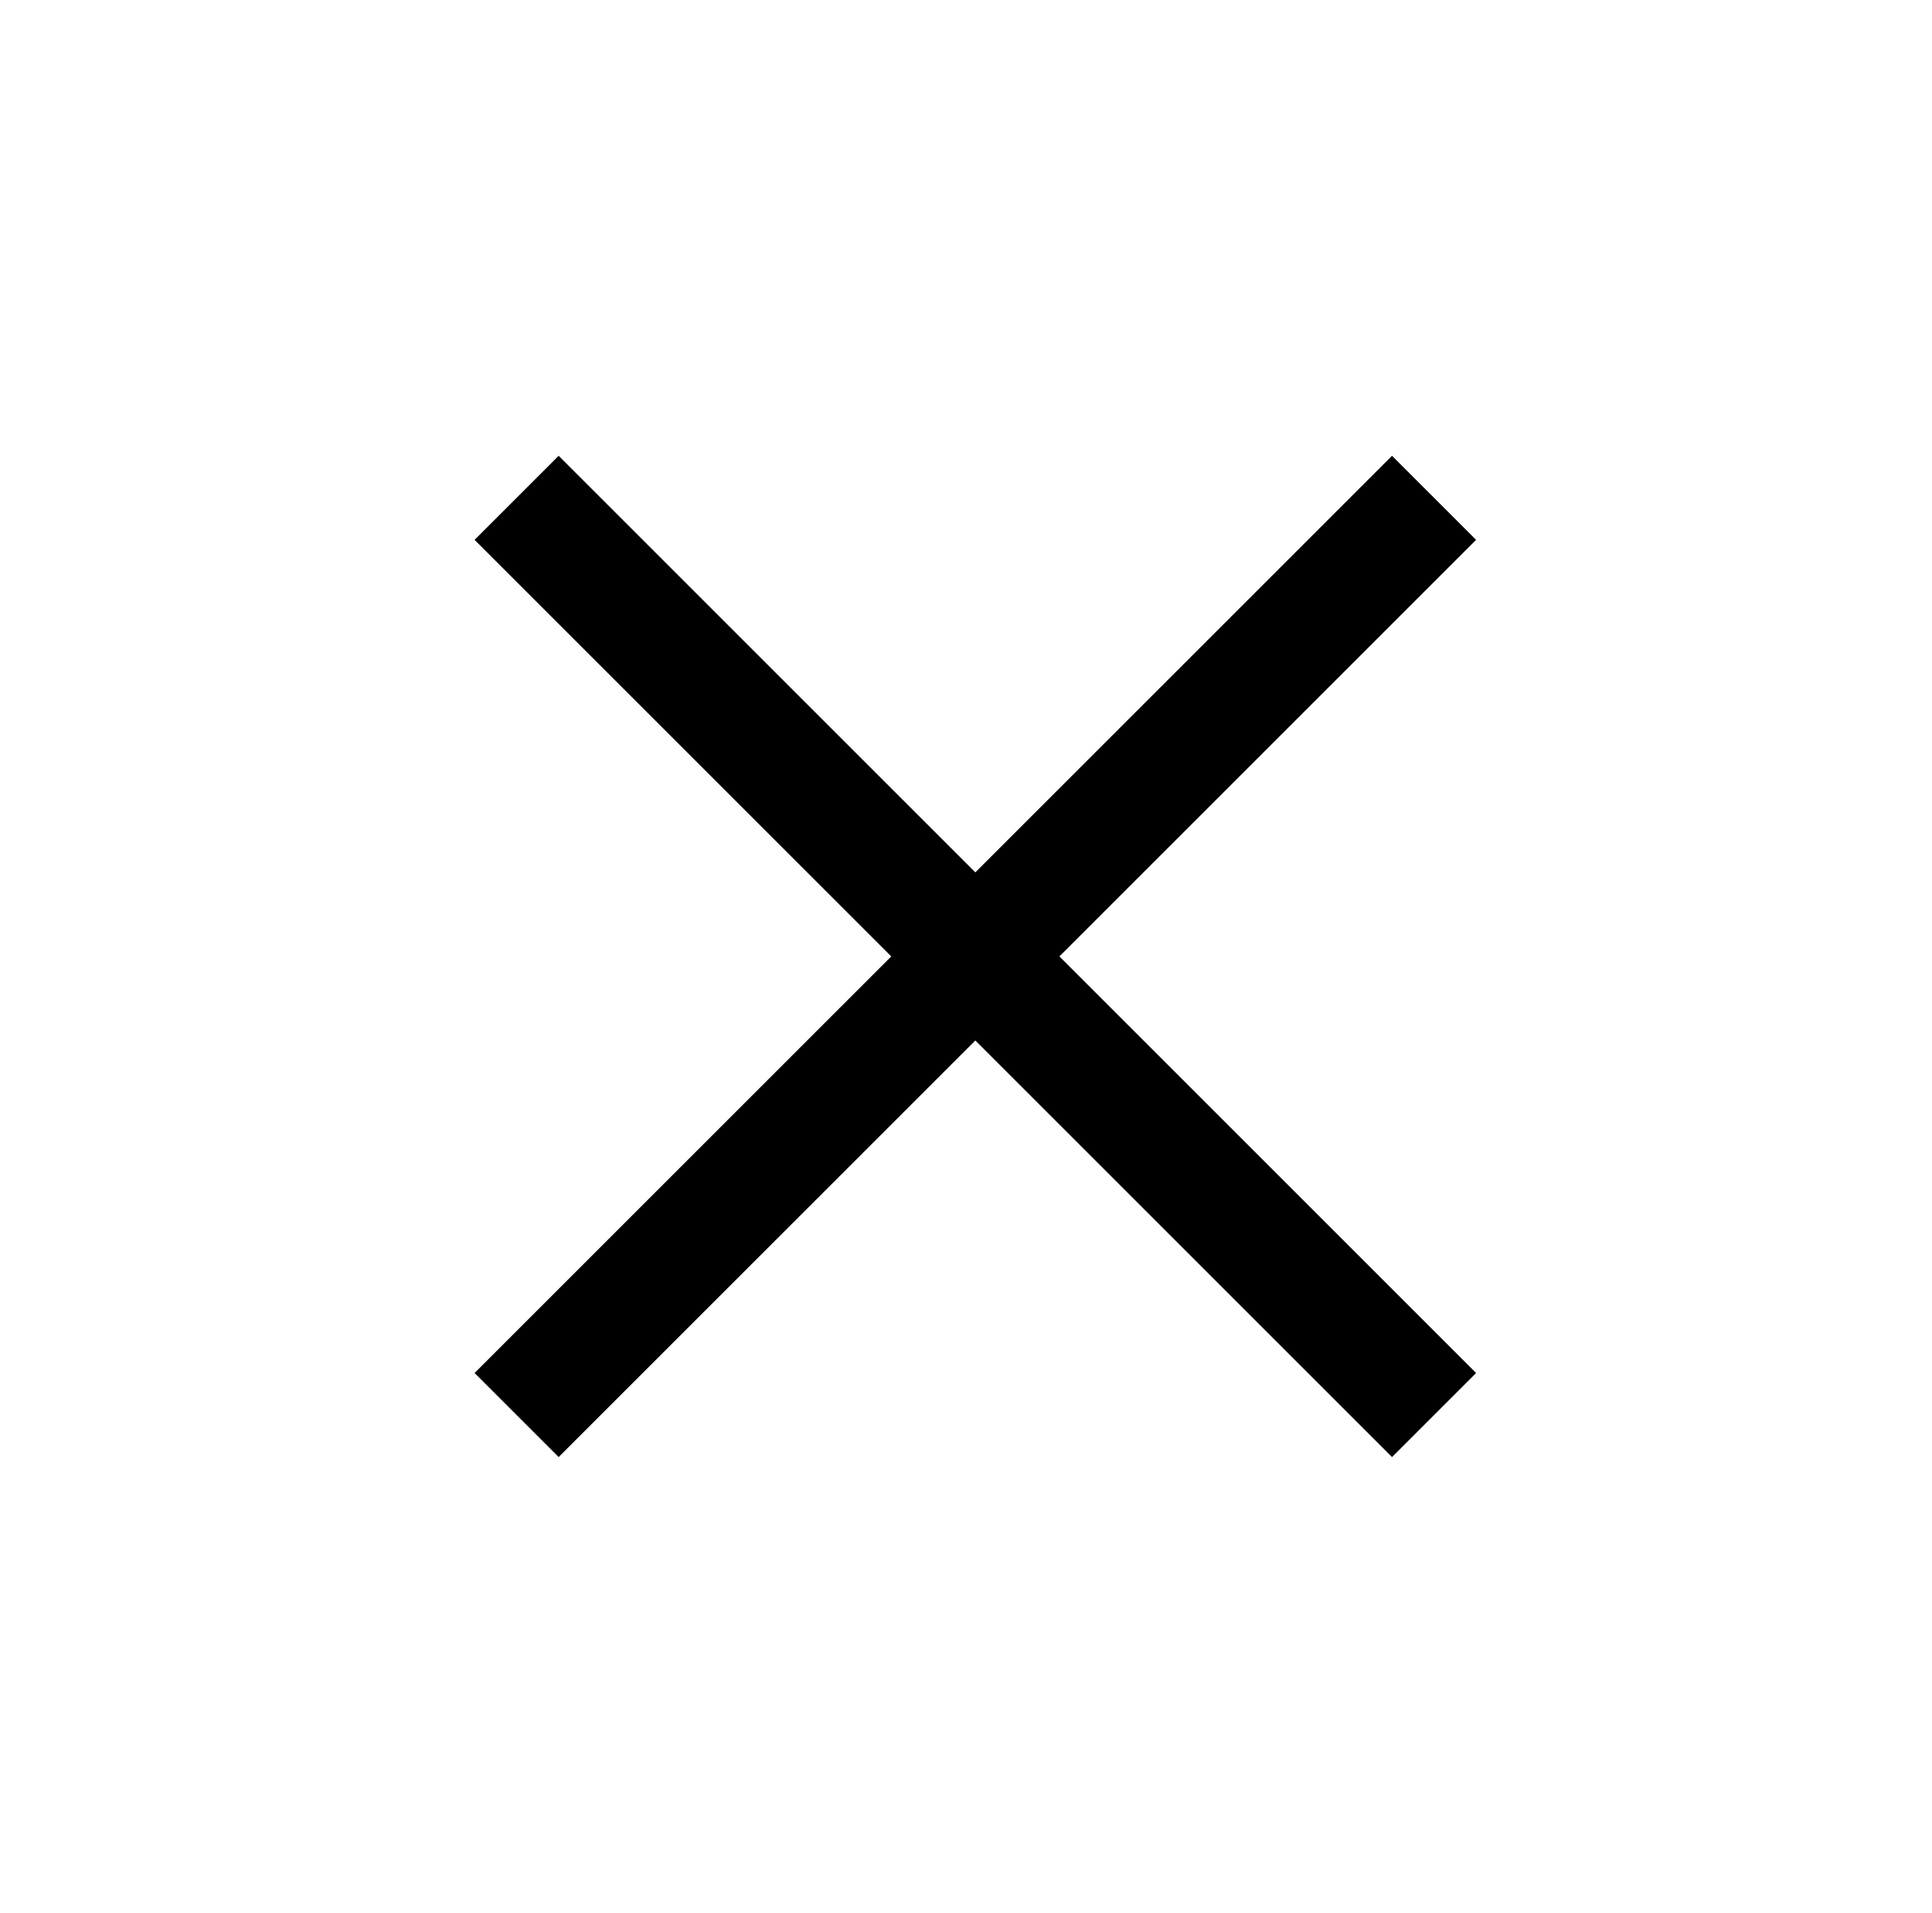
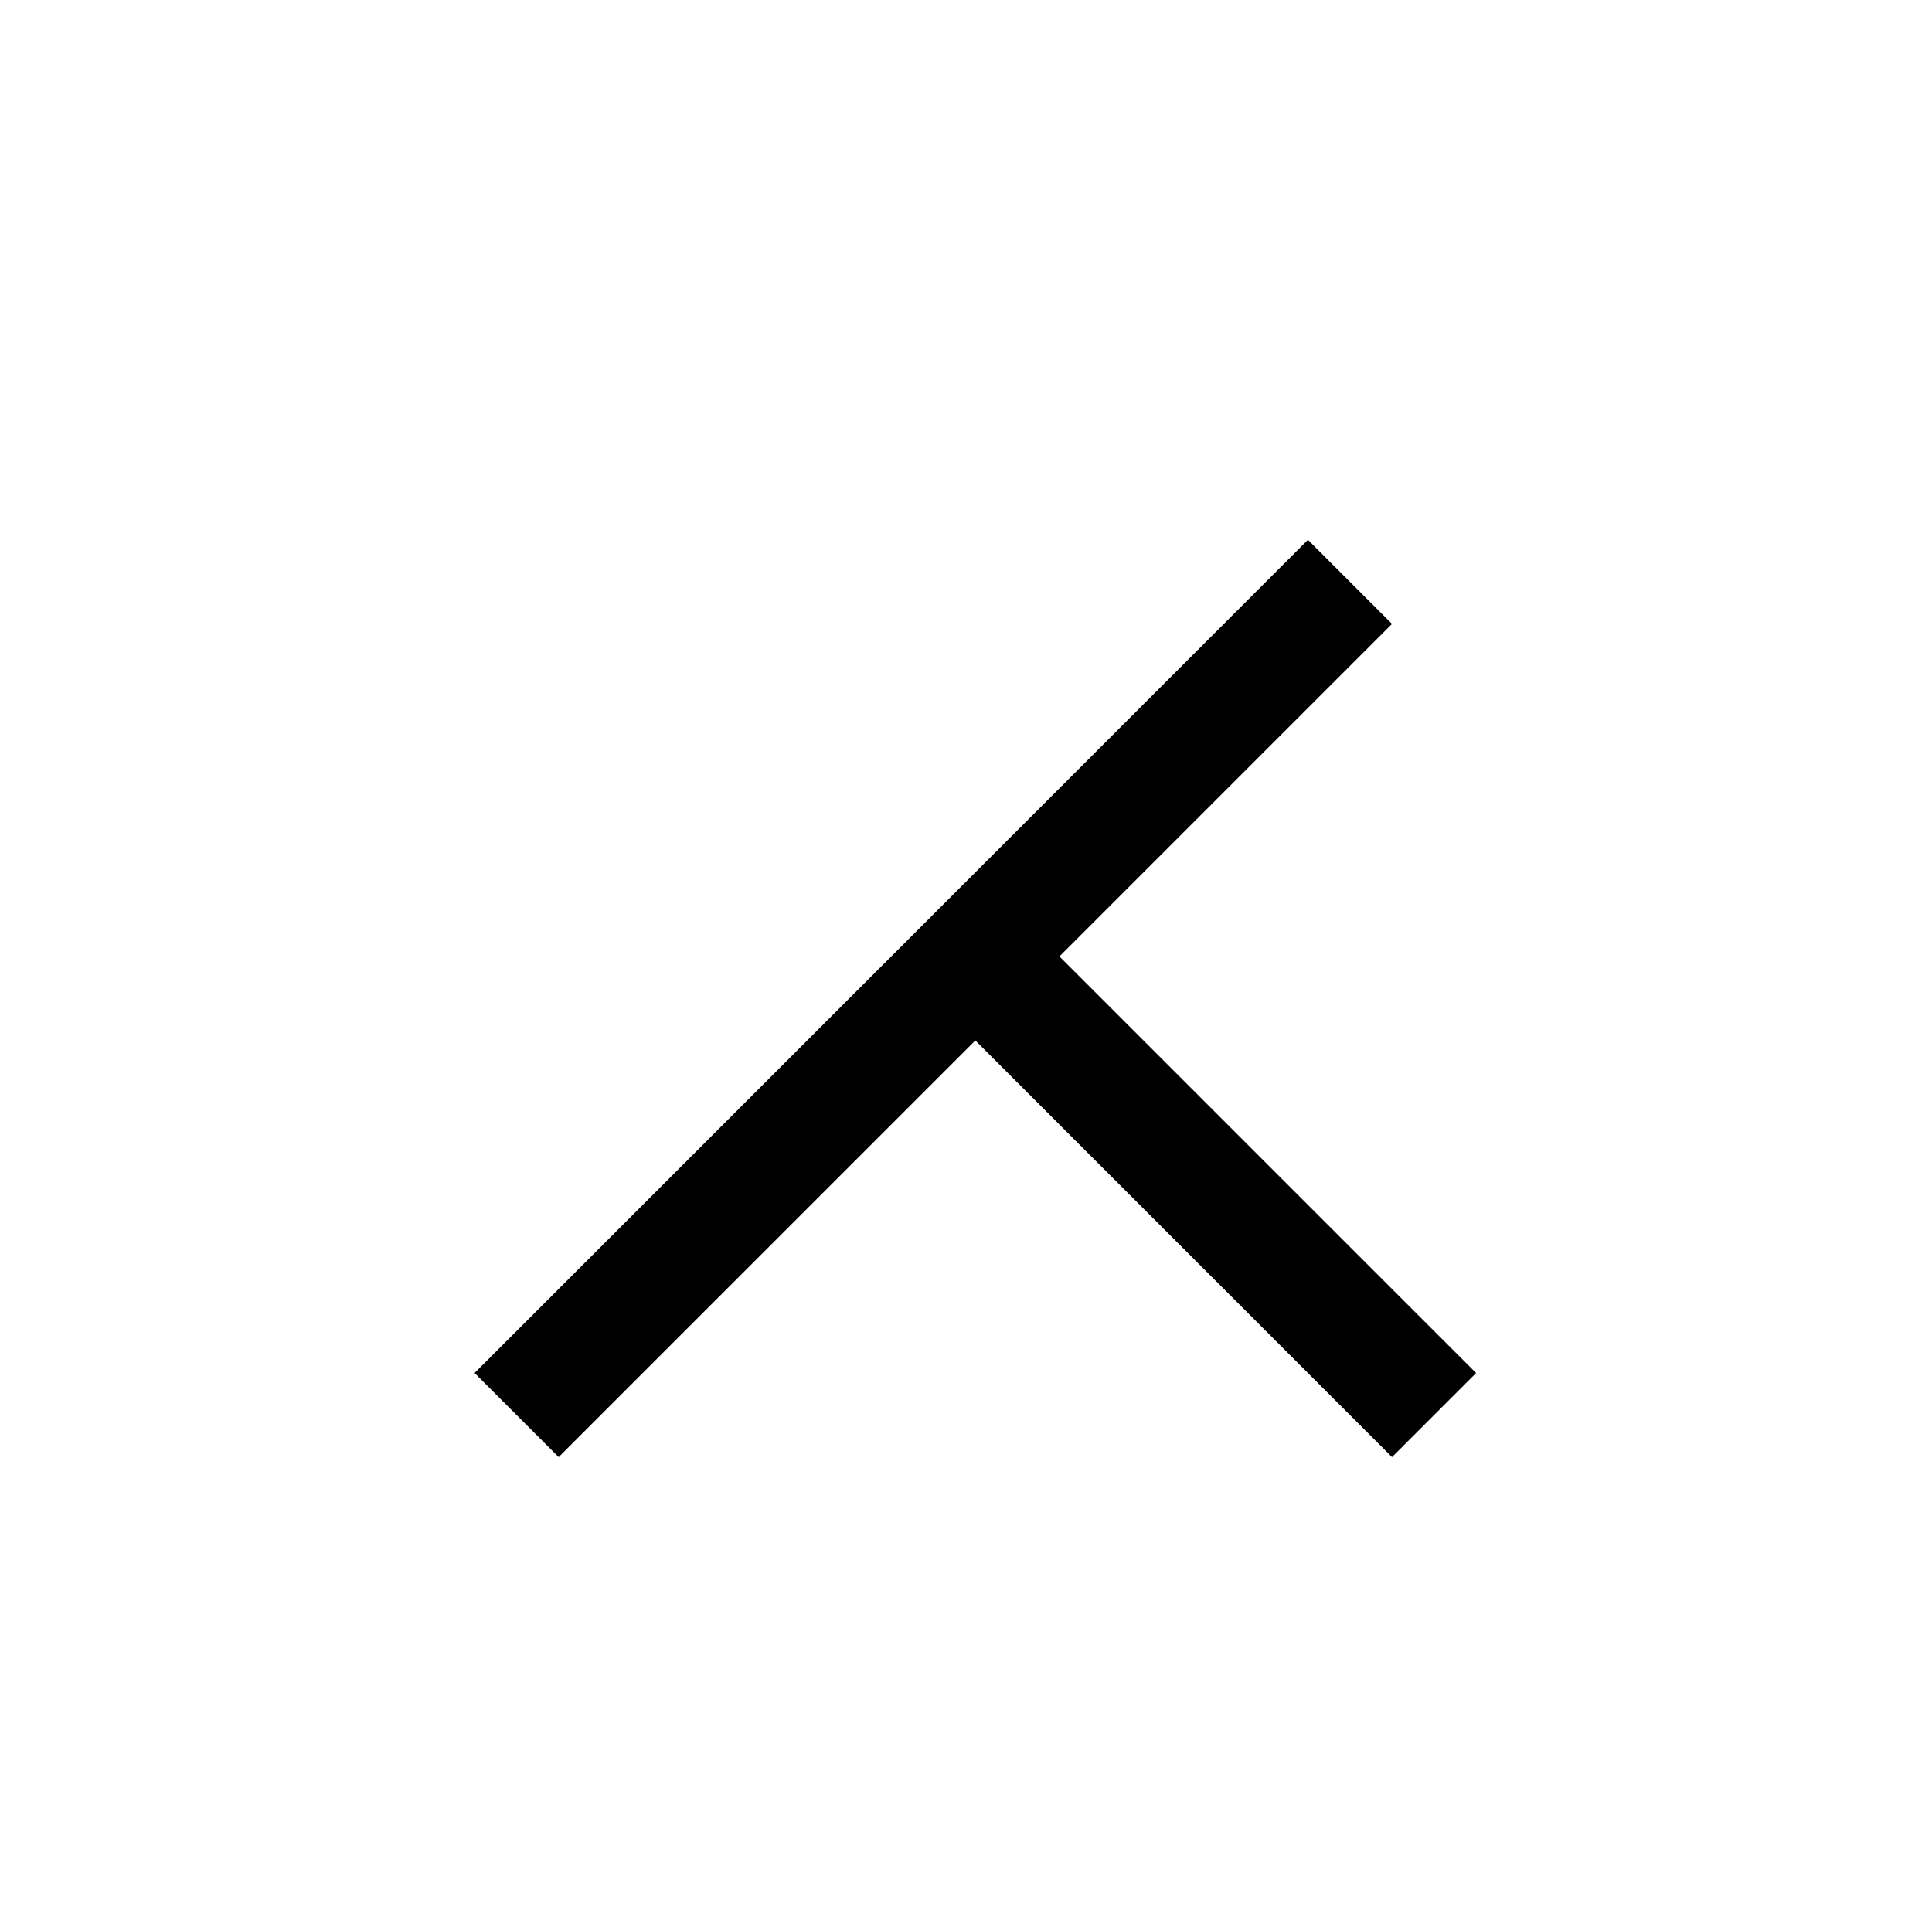
<svg xmlns="http://www.w3.org/2000/svg" version="1.1" viewBox="-10 0 1034 1024">
-   <path fill="currentColor" d="M557 512l223 223l-45 45l-223 -223l-223 223l-45 -45l223 -223l-223 -223l45 -45l223 223l223 -223l45 45z" />
+   <path fill="currentColor" d="M557 512l223 223l-45 45l-223 -223l-223 223l-45 -45l223 -223l-223 -223l223 223l223 -223l45 45z" />
</svg>